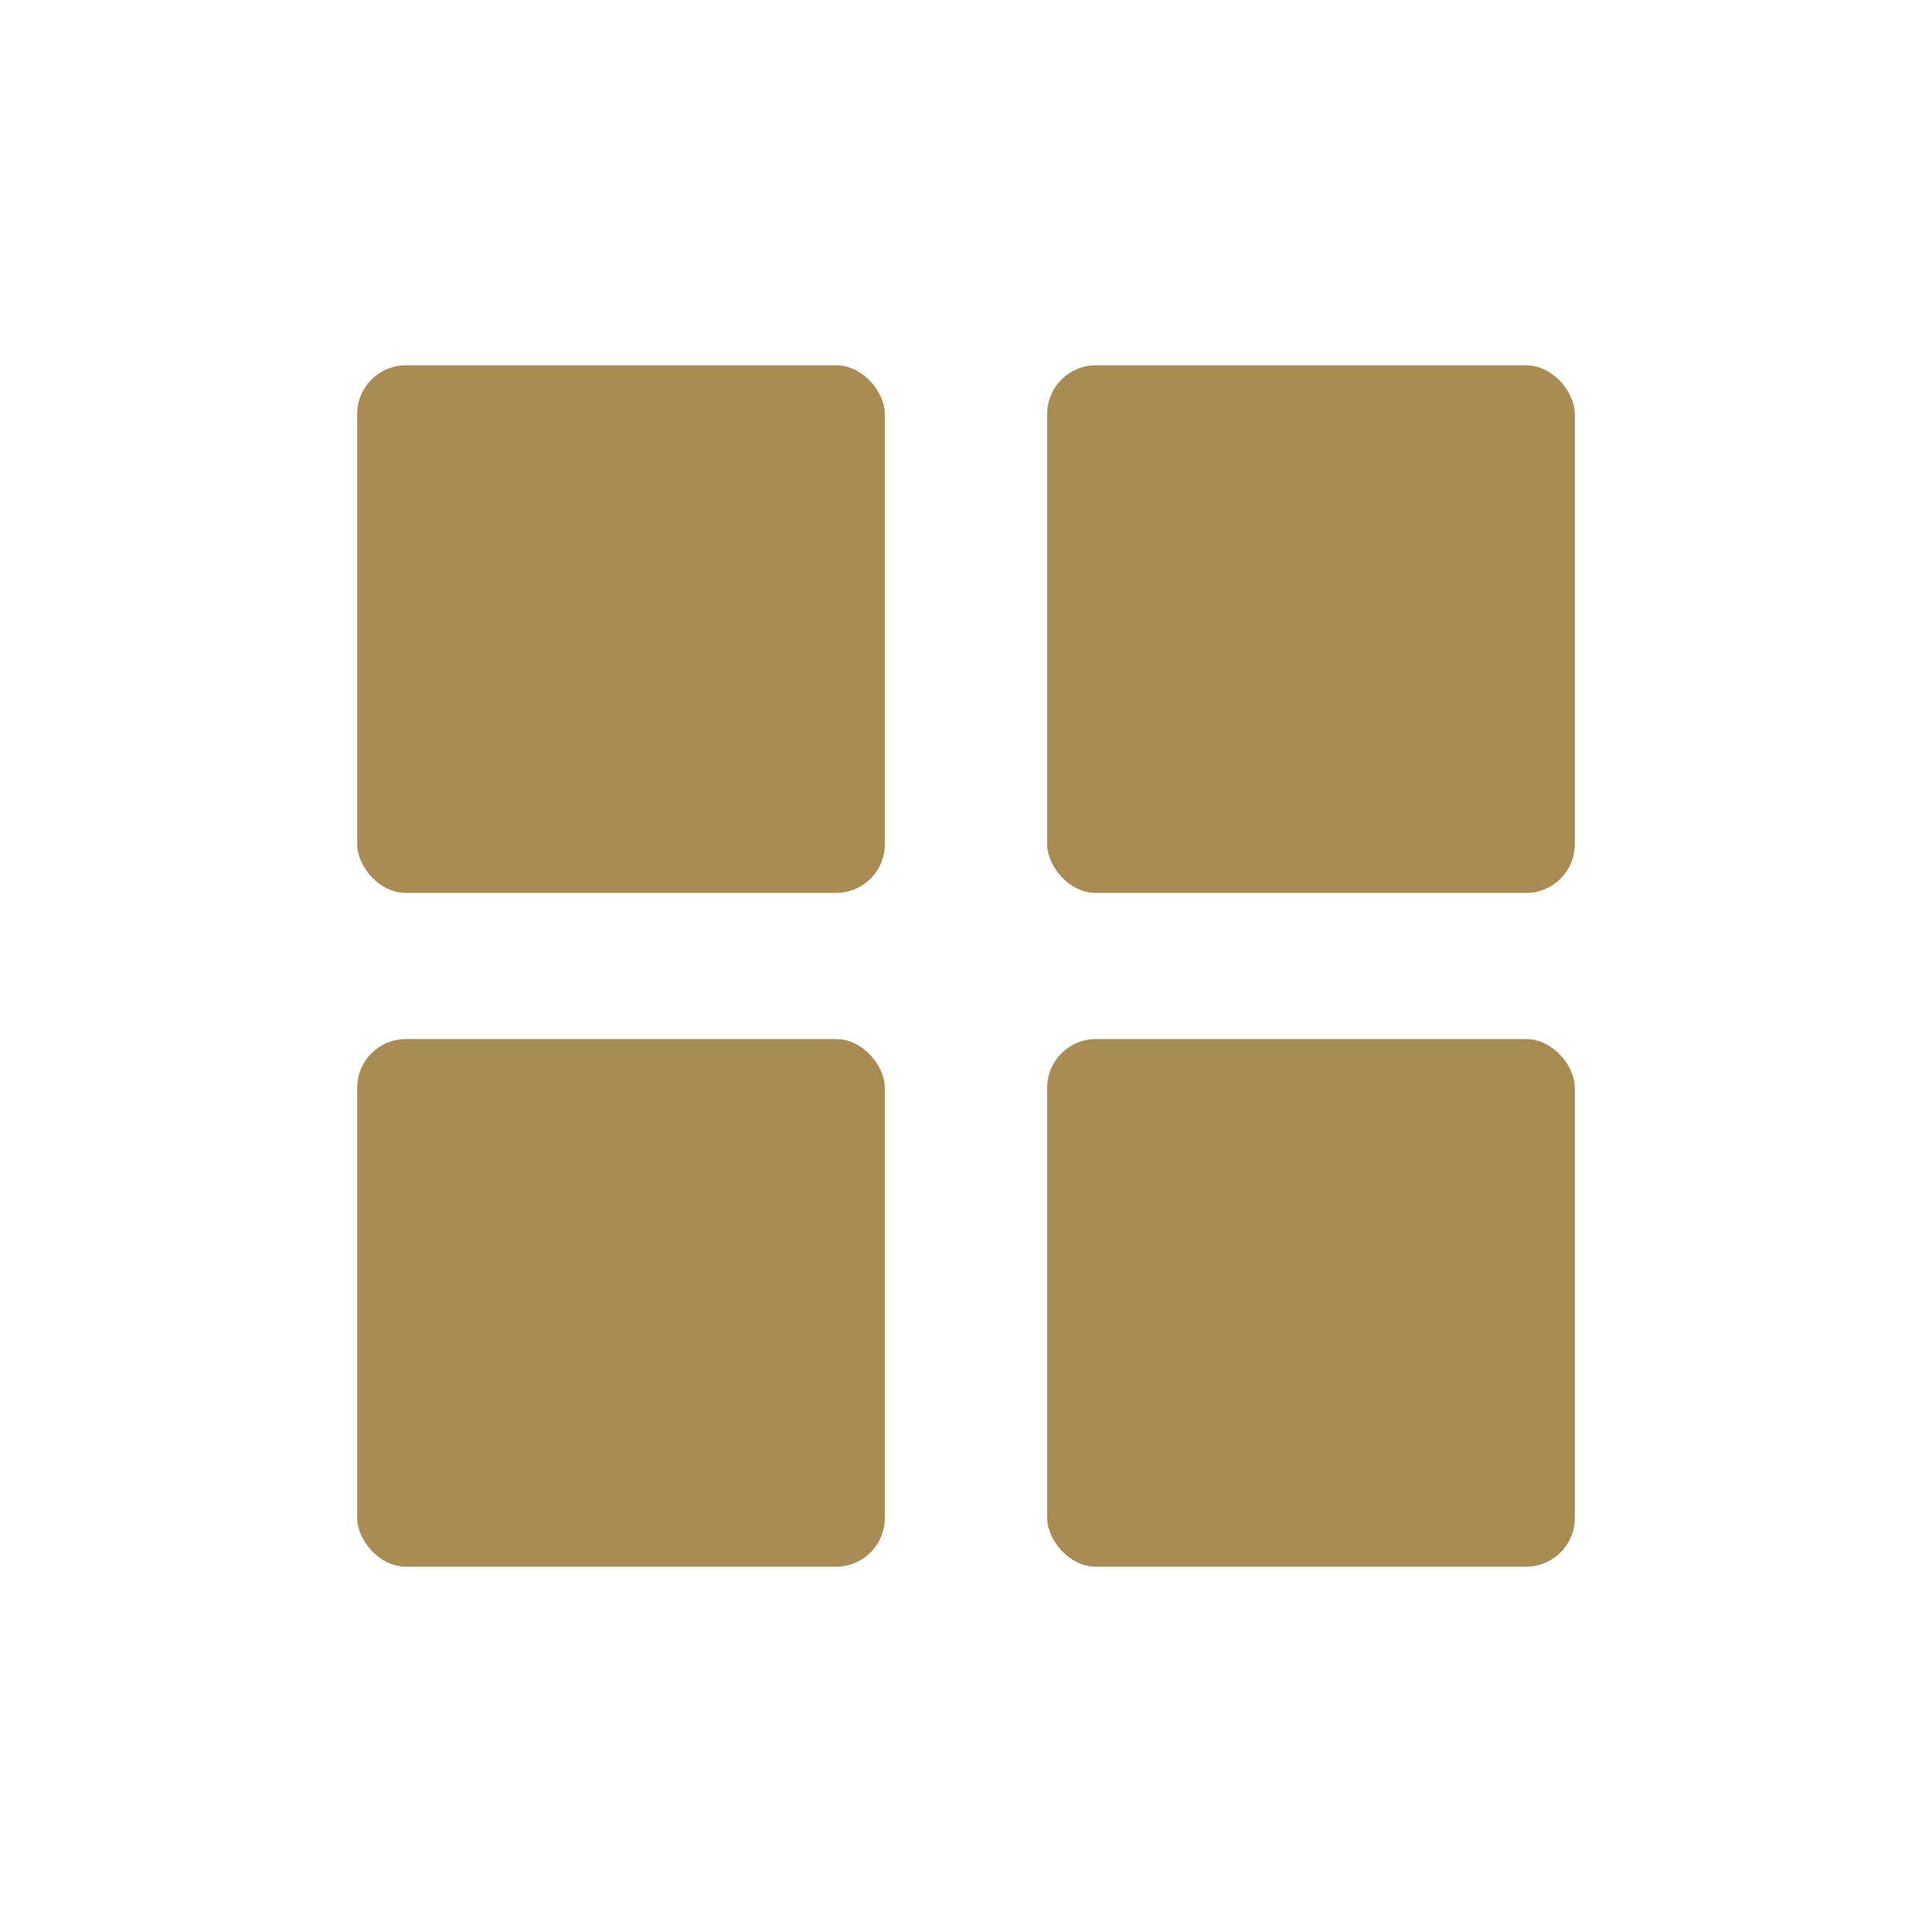
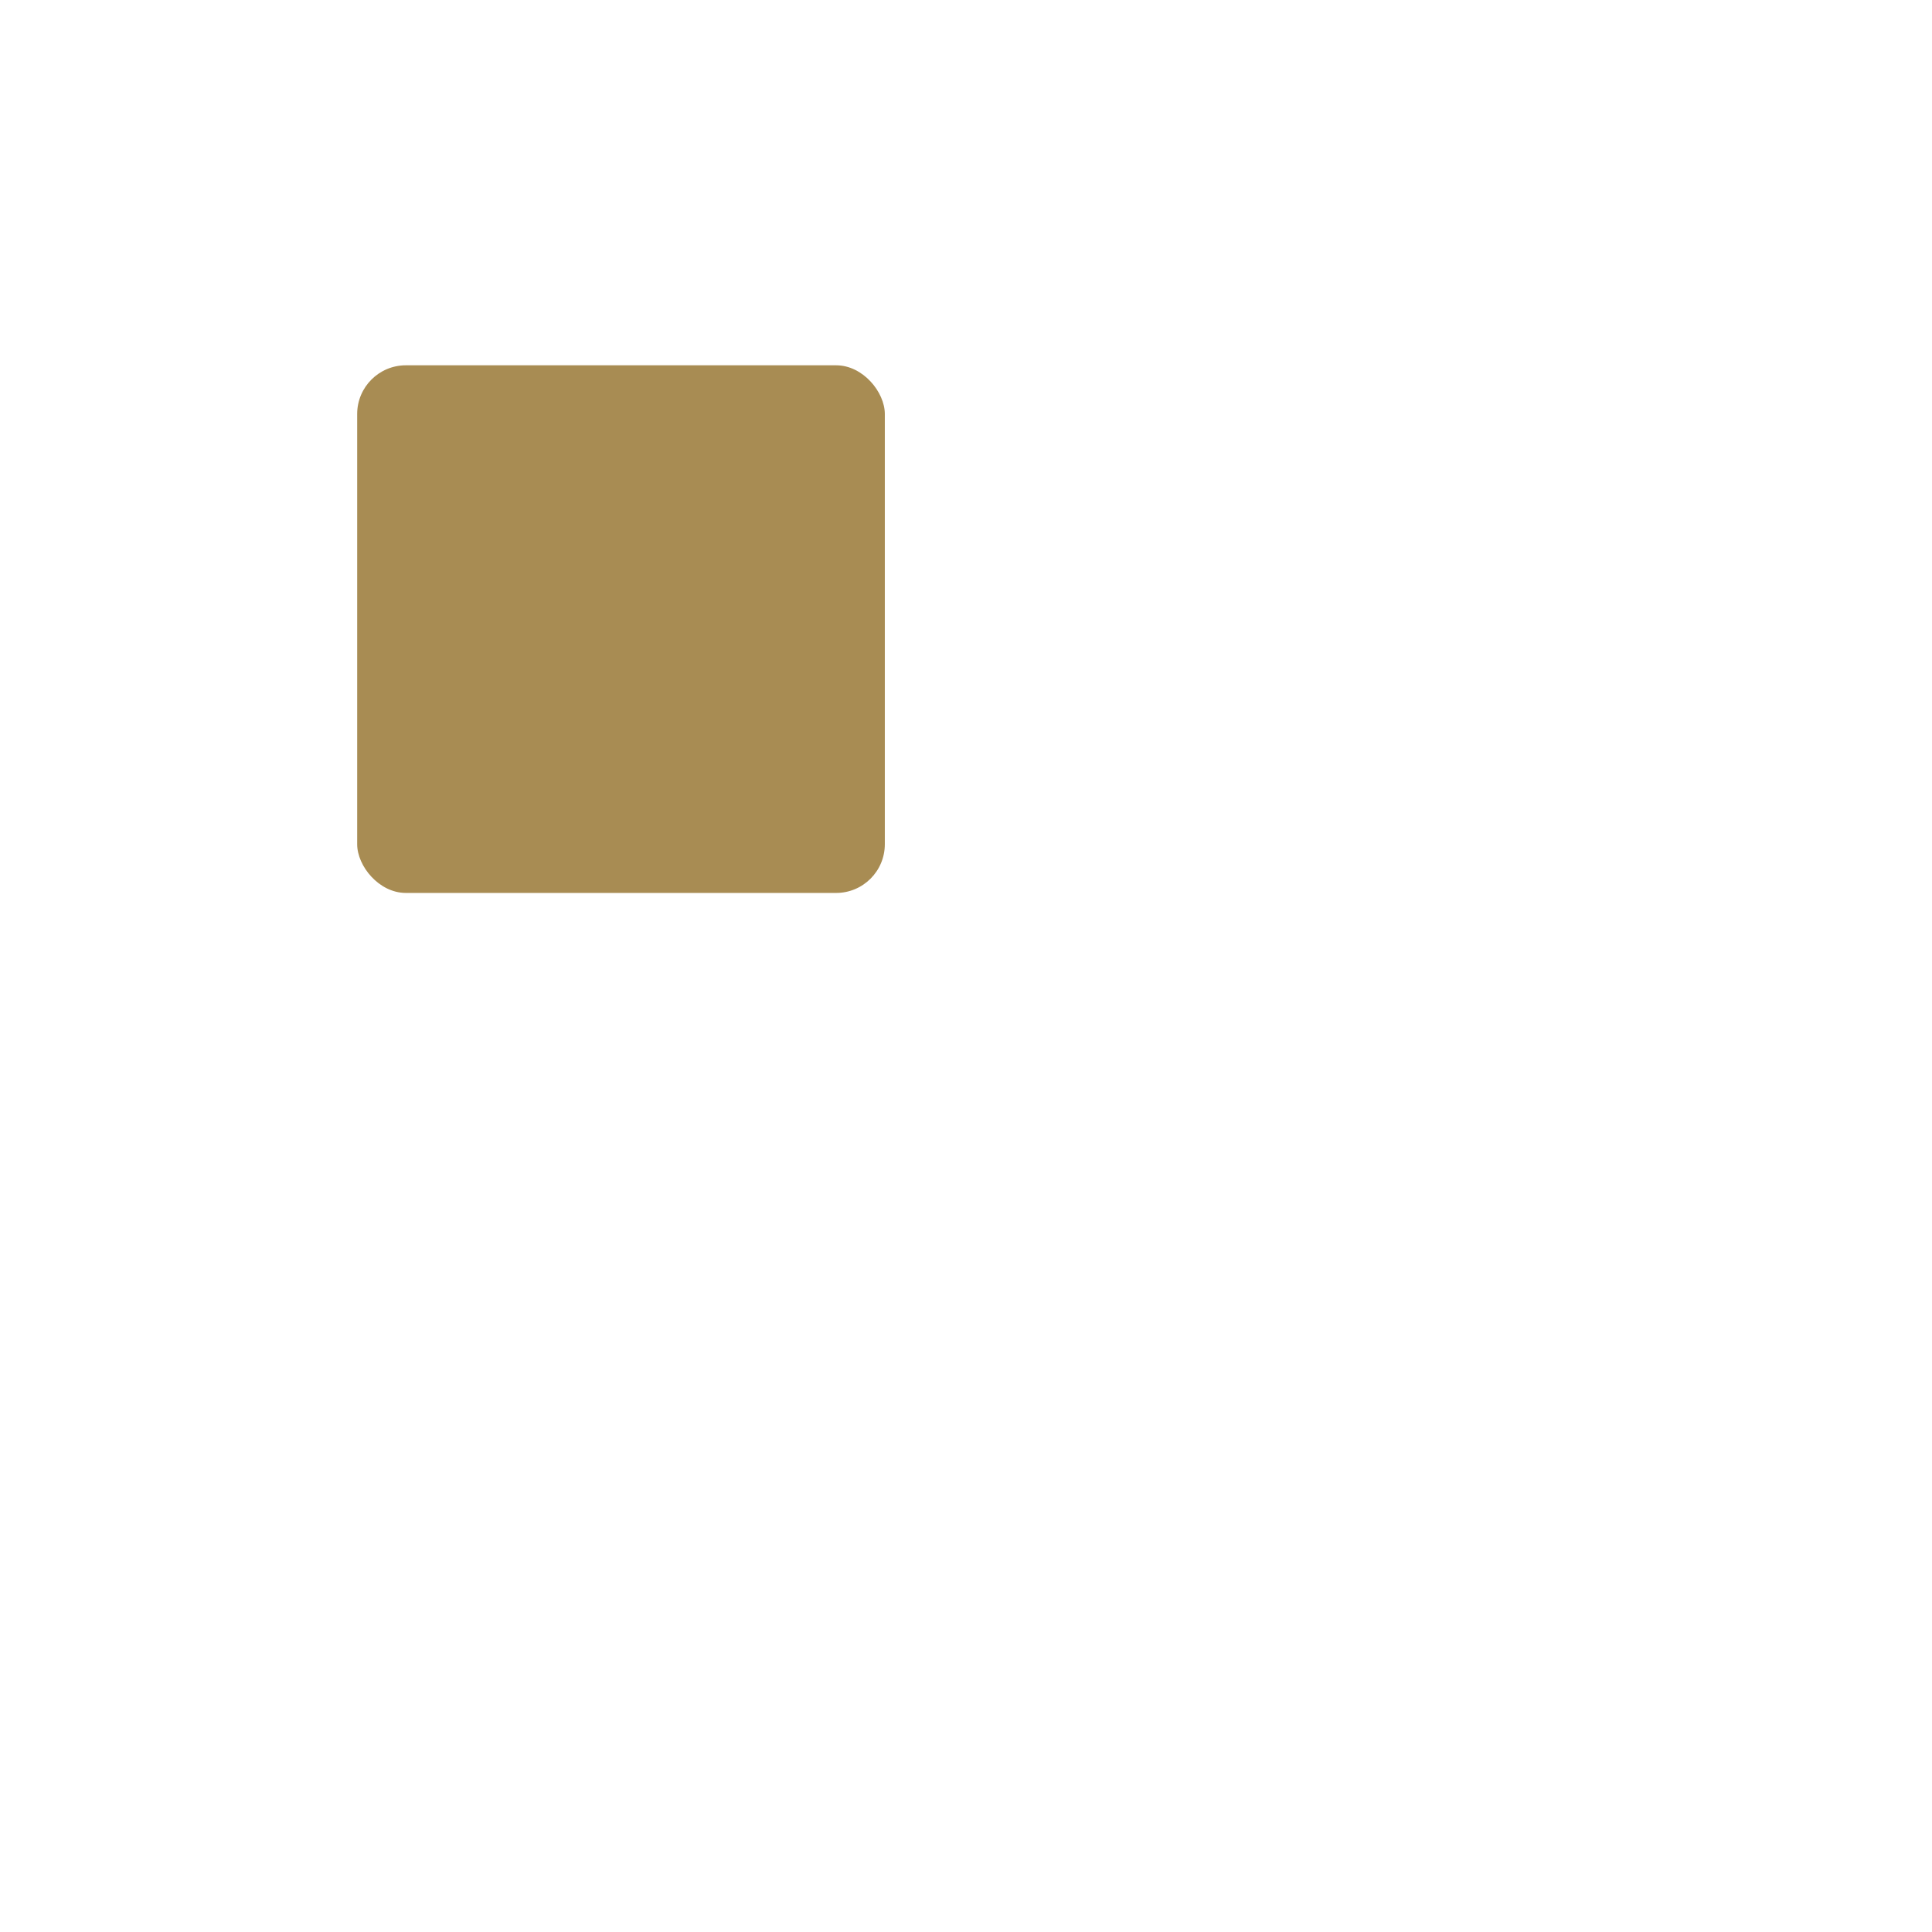
<svg xmlns="http://www.w3.org/2000/svg" width="238px" height="238px" viewBox="0 0 238 238" version="1.1">
  <title>Artboard</title>
  <desc>Created with Sketch.</desc>
  <g id="Artboard" stroke="none" stroke-width="1" fill="none" fill-rule="evenodd">
    <rect id="Rectangle" fill="#A88C53" x="44" y="45" width="65" height="65" rx="6" />
-     <rect id="Rectangle" fill="#A88C53" x="129" y="45" width="65" height="65" rx="6" />
-     <rect id="Rectangle" fill="#A88C53" x="129" y="128" width="65" height="65" rx="6" />
-     <rect id="Rectangle" fill="#A88C53" x="44" y="128" width="65" height="65" rx="6" />
  </g>
</svg>